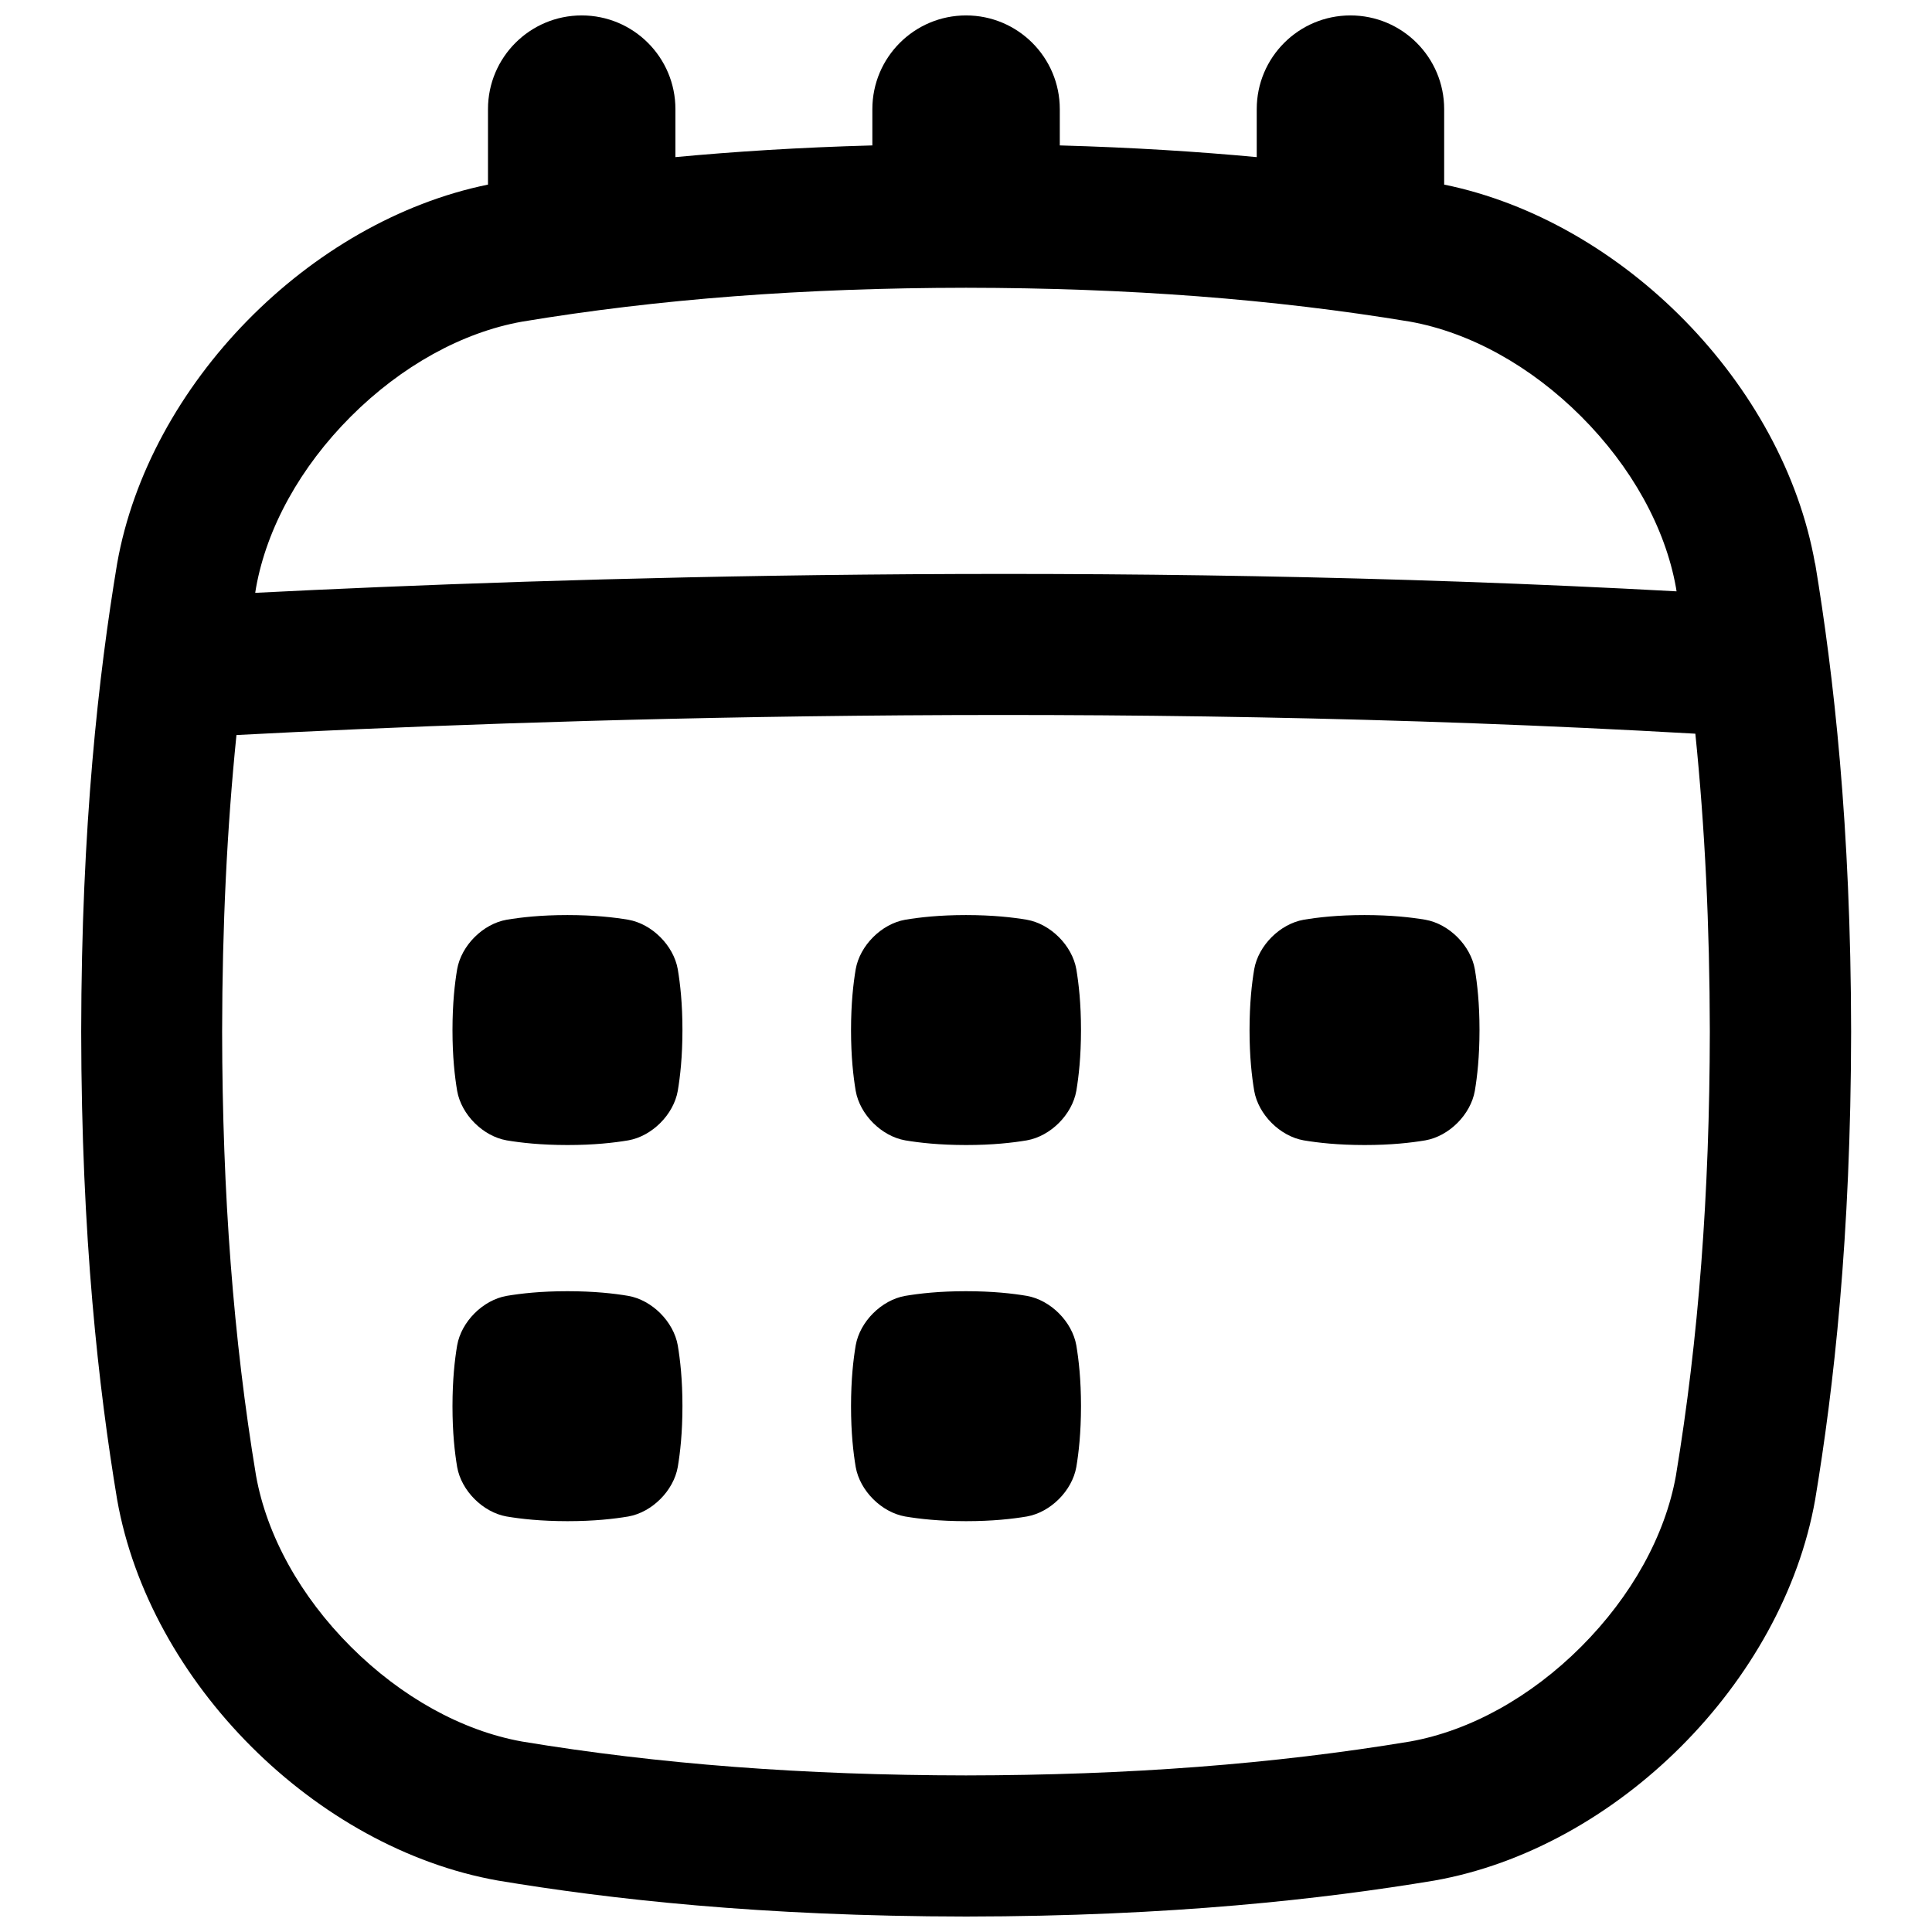
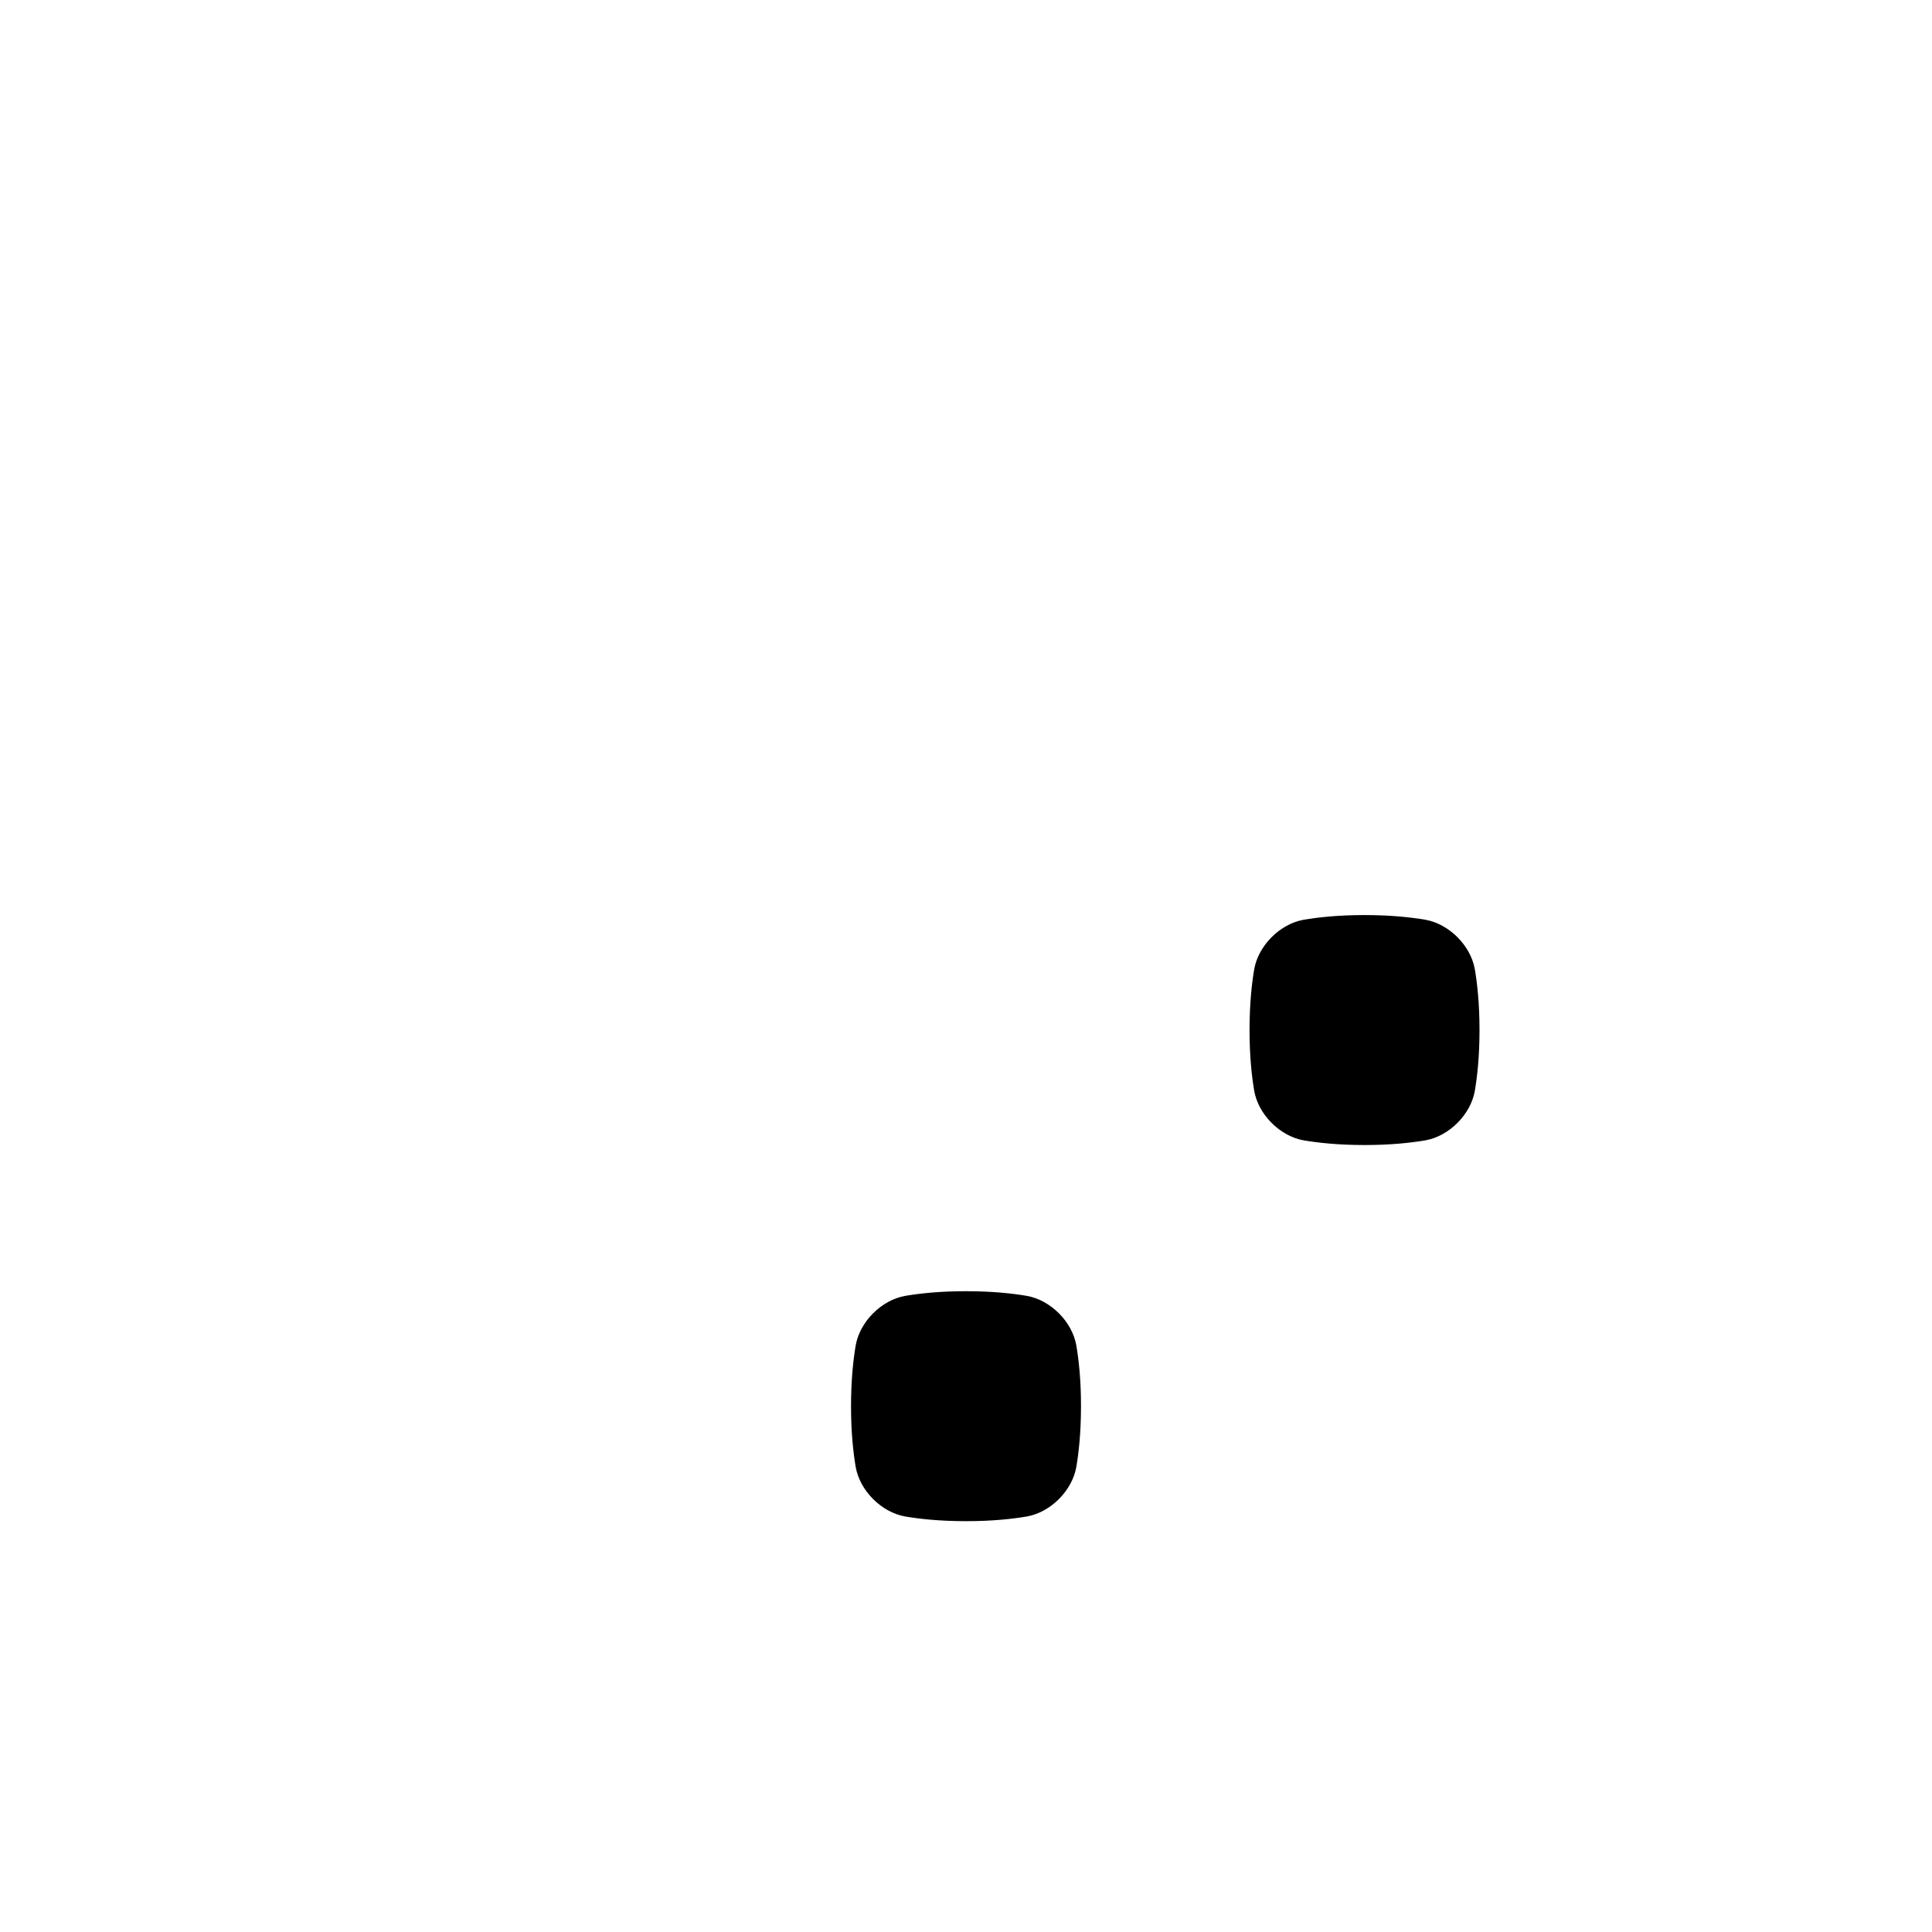
<svg xmlns="http://www.w3.org/2000/svg" width="800px" height="800px" version="1.1" viewBox="144 144 512 512">
  <defs>
    <clipPath id="a">
-       <path d="m165 148.09h470v503.81h-470z" />
-     </clipPath>
+       </clipPath>
  </defs>
-   <path d="m310.5 387.74c-3.816-0.641-9.012-1.23-16.117-1.238-7.094 0-12.301 0.602-16.117 1.238-6.297 1.113-12.004 6.828-13.117 13.117-0.641 3.816-1.23 9.012-1.238 16.117 0 7.094 0.602 12.301 1.238 16.117 1.113 6.297 6.828 12.004 13.117 13.117 3.816 0.641 9.012 1.23 16.117 1.238 7.094 0 12.301-0.602 16.117-1.238 6.297-1.113 12.004-6.828 13.117-13.117 0.641-3.816 1.23-9.012 1.238-16.117 0-7.094-0.602-12.301-1.238-16.117-1.113-6.297-6.828-12.004-13.117-13.117z" />
-   <path d="m310.5 487.42c-3.816-0.641-9.012-1.23-16.117-1.238-7.094 0-12.301 0.602-16.117 1.238-6.297 1.113-12.004 6.828-13.117 13.117-0.641 3.816-1.23 9.012-1.238 16.117 0 7.094 0.602 12.301 1.238 16.117 1.113 6.297 6.828 12.004 13.117 13.117 3.816 0.641 9.012 1.23 16.117 1.238 7.094 0 12.301-0.602 16.117-1.238 6.297-1.113 12.004-6.828 13.117-13.117 0.641-3.816 1.23-9.012 1.238-16.117 0-7.094-0.602-12.301-1.238-16.117-1.113-6.297-6.828-12.004-13.117-13.117z" />
  <path d="m521.73 387.74c-3.816-0.641-9.012-1.23-16.117-1.238-7.094 0-12.301 0.602-16.117 1.238-6.297 1.113-12.004 6.828-13.117 13.117-0.641 3.816-1.23 9.012-1.238 16.117 0 7.094 0.602 12.301 1.238 16.117 1.113 6.297 6.828 12.004 13.117 13.117 3.816 0.641 9.012 1.23 16.117 1.238 7.094 0 12.301-0.602 16.117-1.238 6.297-1.113 12.004-6.828 13.117-13.117 0.641-3.816 1.23-9.012 1.238-16.117 0-7.094-0.602-12.301-1.238-16.117-1.113-6.297-6.828-12.004-13.117-13.117z" />
-   <path d="m416.12 387.74c-3.816-0.641-9.012-1.23-16.117-1.238-7.094 0-12.301 0.602-16.117 1.238-6.297 1.113-12.004 6.828-13.117 13.117-0.641 3.816-1.23 9.012-1.238 16.117 0 7.094 0.602 12.301 1.238 16.117 1.113 6.297 6.828 12.004 13.117 13.117 3.816 0.641 9.012 1.23 16.117 1.238 7.094 0 12.301-0.602 16.117-1.238 6.297-1.113 12.004-6.828 13.117-13.117 0.641-3.816 1.23-9.012 1.238-16.117 0-7.094-0.602-12.301-1.238-16.117-1.113-6.297-6.828-12.004-13.117-13.117z" />
  <path d="m416.12 487.42c-3.816-0.641-9.012-1.23-16.117-1.238-7.094 0-12.301 0.602-16.117 1.238-6.297 1.113-12.004 6.828-13.117 13.117-0.641 3.816-1.23 9.012-1.238 16.117 0 7.094 0.602 12.301 1.238 16.117 1.113 6.297 6.828 12.004 13.117 13.117 3.816 0.641 9.012 1.23 16.117 1.238 7.094 0 12.301-0.602 16.117-1.238 6.297-1.113 12.004-6.828 13.117-13.117 0.641-3.816 1.23-9.012 1.238-16.117 0-7.094-0.602-12.301-1.238-16.117-1.113-6.297-6.828-12.004-13.117-13.117z" />
  <g clip-path="url(#a)">
    <path d="m625 293.36c-8.395-47.527-50.922-90.766-98.281-100.44v-19.996c0-13.719-11.121-24.836-24.836-24.836-13.719 0-24.836 11.121-24.836 24.836v12.715c-15.457-1.445-32.766-2.559-52.191-3.102v-9.613c0-13.719-11.121-24.836-24.836-24.836-13.719 0-24.836 11.121-24.836 24.836v9.613c-19.426 0.531-36.734 1.652-52.191 3.102v-12.715c0-13.719-11.121-24.836-24.836-24.836-13.719 0-24.836 11.121-24.836 24.836v19.996c-47.359 9.684-89.887 52.91-98.281 100.44-4.891 29.391-9.465 69.391-9.523 124.02 0.059 54.621 4.633 94.621 9.523 124.02 8.551 48.434 52.547 92.418 100.98 100.98 29.391 4.891 69.391 9.465 124.02 9.523 54.621-0.059 94.621-4.644 124.02-9.523 48.434-8.562 92.418-52.547 100.98-100.98 4.891-29.391 9.465-69.391 9.523-124.02-0.059-54.621-4.644-94.621-9.523-124.02zm-388.01-38.996c13.363-13.352 29.453-22.277 45.344-25.121 36.133-6.004 74.625-8.934 117.68-8.984 43.031 0.051 81.535 2.992 117.68 8.984 15.883 2.856 31.98 11.77 45.332 25.121 13.352 13.352 22.277 29.453 25.121 45.344 0.059 0.336 0.109 0.668 0.156 1.004-151.83-8.305-296.8-3.652-376.67 0.395 0.078-0.461 0.148-0.934 0.227-1.398 2.856-15.883 11.77-31.98 25.121-45.332zm351.15 280.69c-2.844 15.891-11.77 31.98-25.121 45.344-13.363 13.363-29.461 22.277-45.344 25.121-36.141 5.992-74.637 8.934-117.68 8.984-43.039-0.051-81.535-2.992-117.68-8.984-15.883-2.856-31.98-11.77-45.344-25.121-13.363-13.352-22.277-29.453-25.121-45.344-5.992-36.113-8.934-74.605-8.984-117.68 0.031-27.918 1.289-53.902 3.797-78.582 78.582-4.133 229.46-9.367 386.62-0.355 2.527 24.797 3.797 50.902 3.836 78.945-0.051 43.051-2.992 81.543-8.984 117.68z" />
  </g>
</svg>